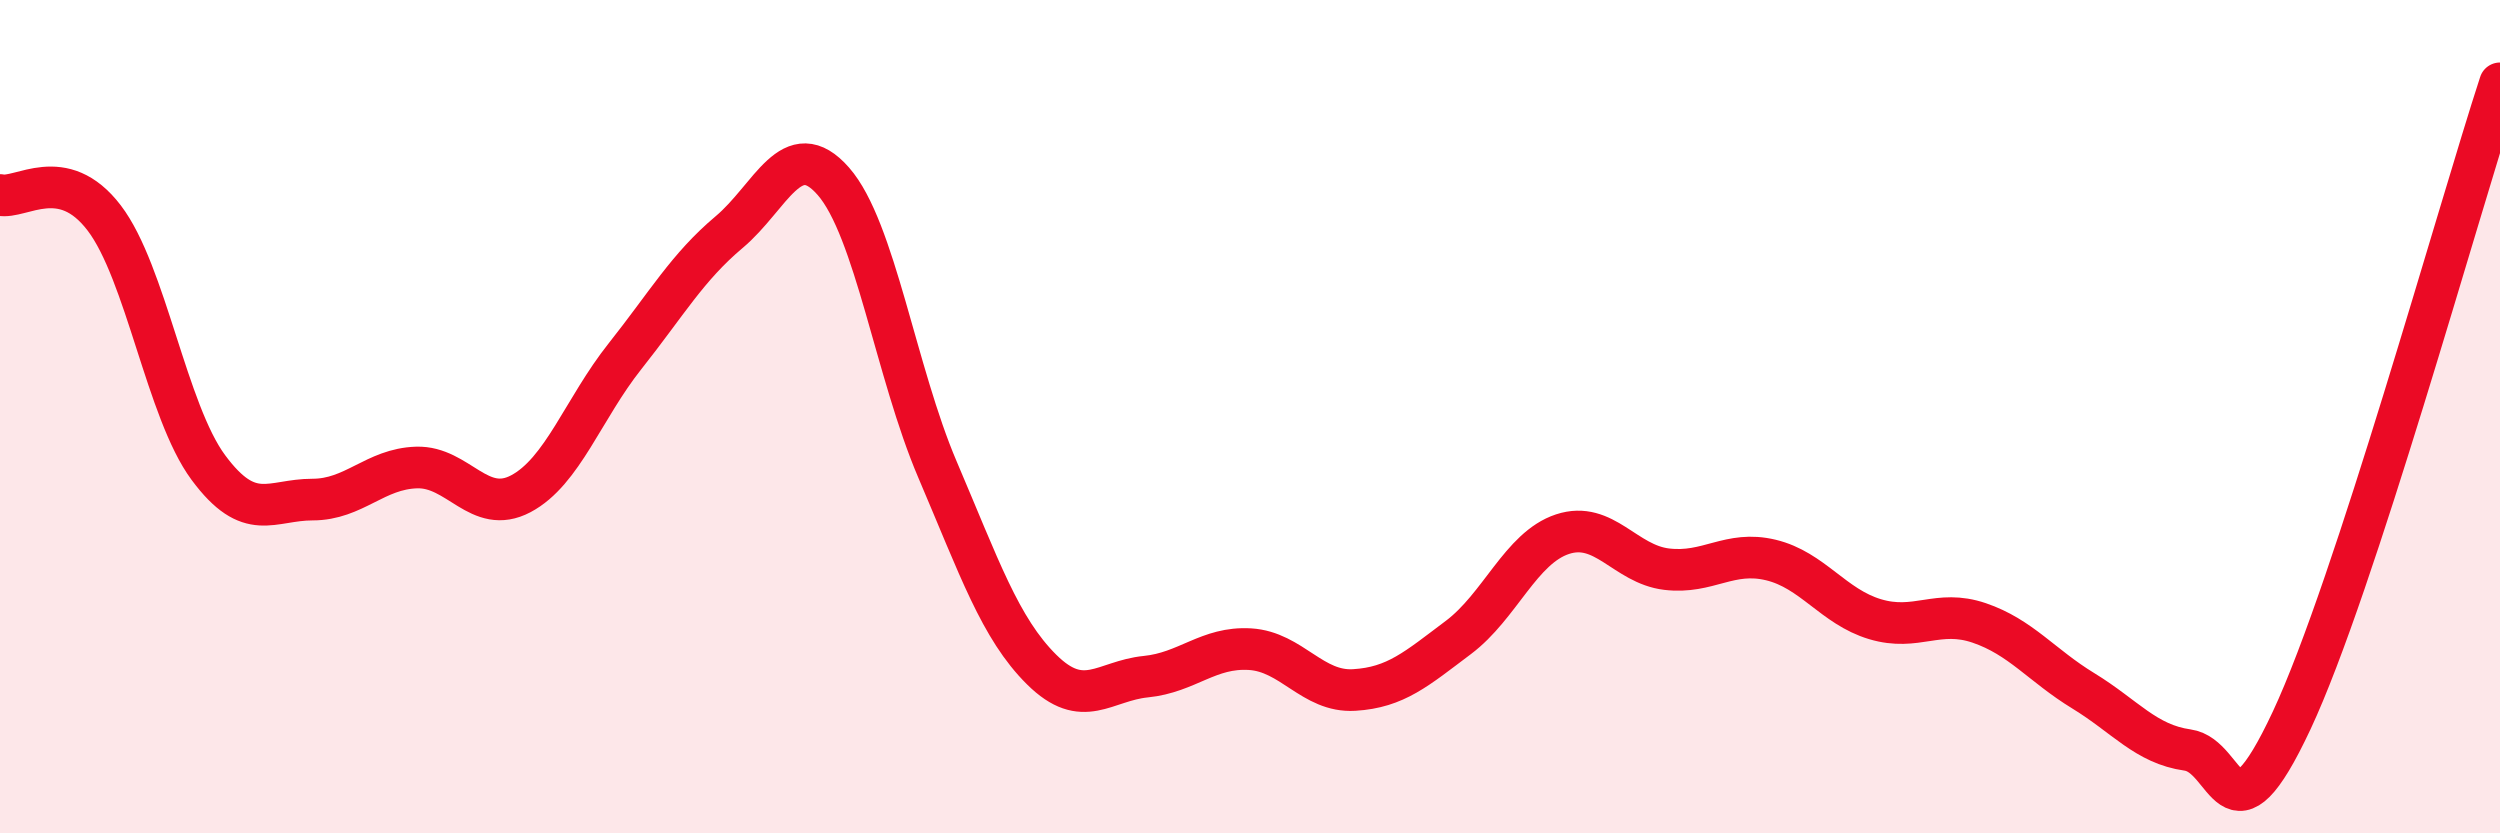
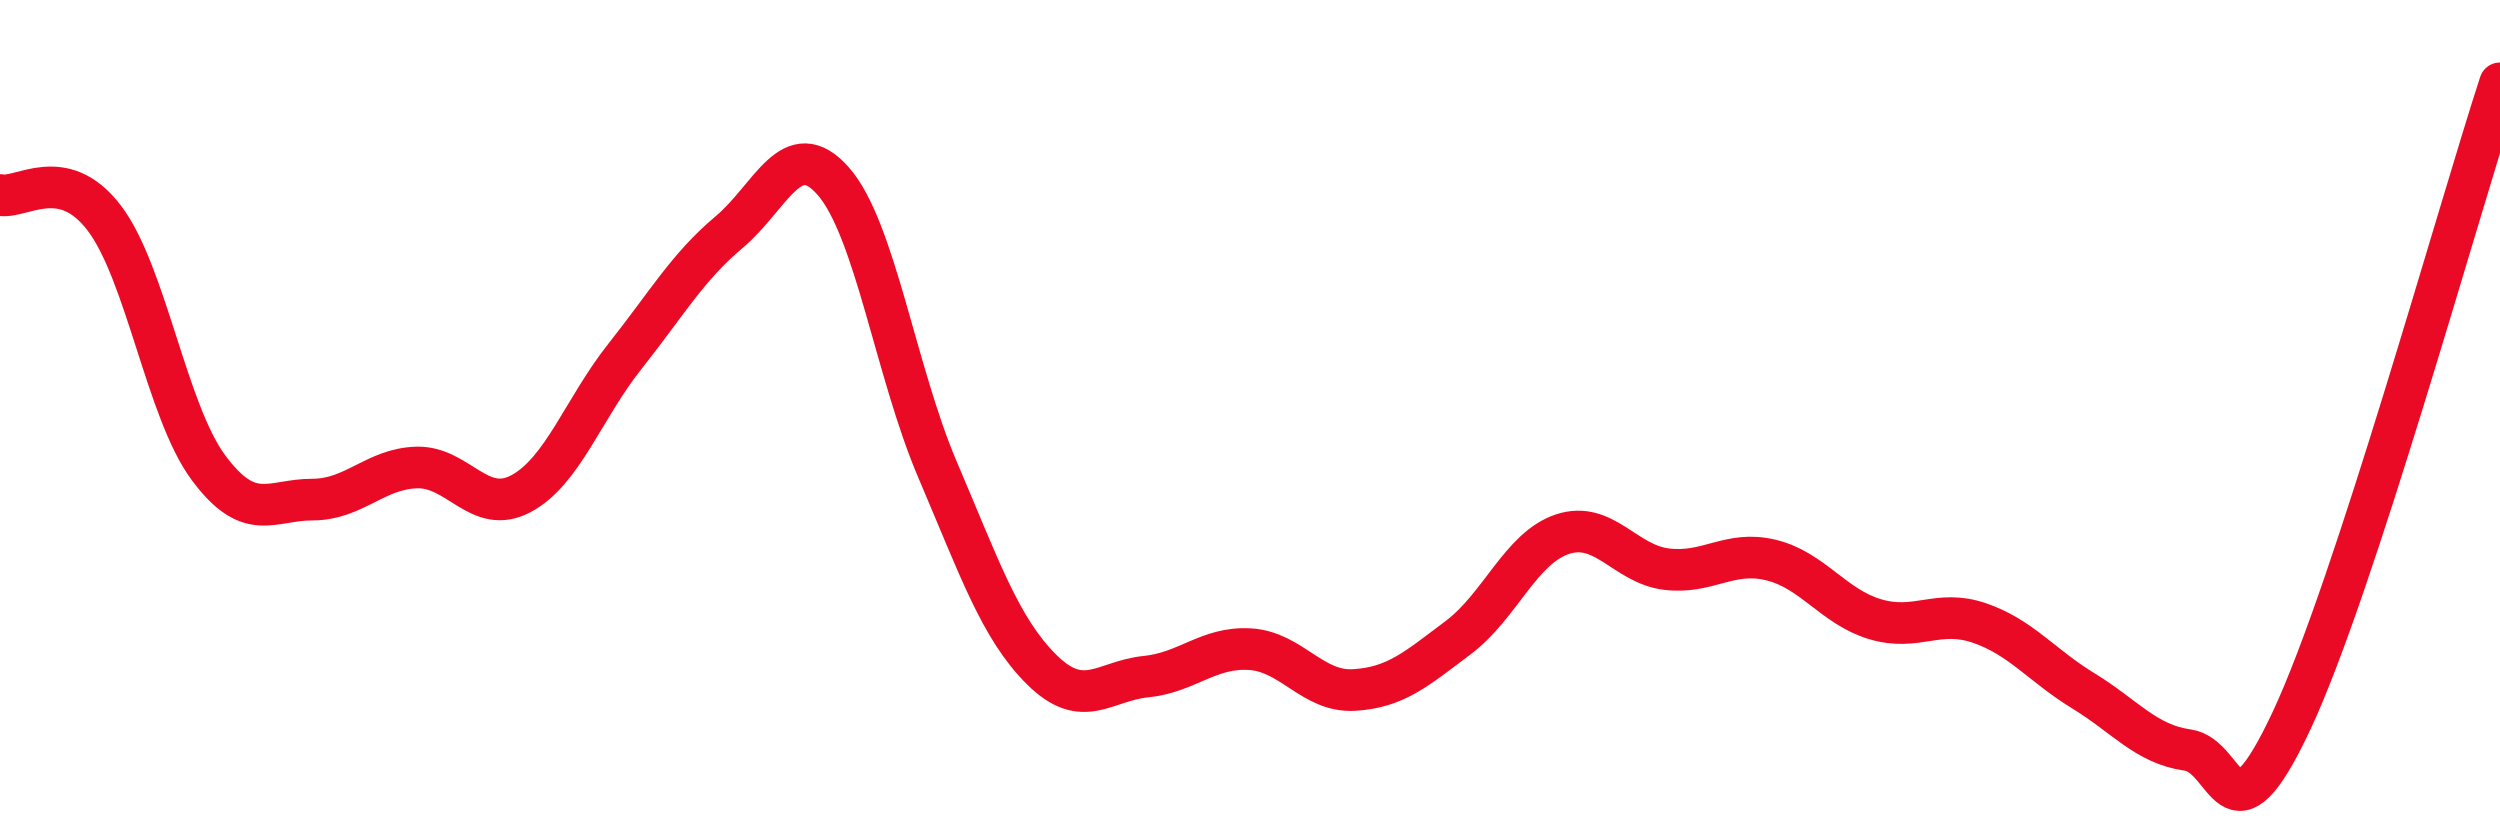
<svg xmlns="http://www.w3.org/2000/svg" width="60" height="20" viewBox="0 0 60 20">
-   <path d="M 0,4.68 C 0.5,4.79 1.5,3.92 2.5,5.23 C 3.5,6.54 4,9.87 5,11.22 C 6,12.57 6.5,11.99 7.5,11.99 C 8.5,11.99 9,11.25 10,11.22 C 11,11.19 11.5,12.38 12.5,11.85 C 13.5,11.32 14,9.81 15,8.55 C 16,7.29 16.5,6.41 17.5,5.57 C 18.5,4.73 19,3.21 20,4.35 C 21,5.49 21.5,8.93 22.5,11.27 C 23.5,13.61 24,15.08 25,16.07 C 26,17.06 26.5,16.34 27.5,16.24 C 28.5,16.14 29,15.52 30,15.58 C 31,15.64 31.5,16.62 32.5,16.56 C 33.5,16.5 34,16.05 35,15.3 C 36,14.55 36.5,13.15 37.5,12.82 C 38.5,12.49 39,13.54 40,13.66 C 41,13.78 41.5,13.2 42.5,13.44 C 43.5,13.68 44,14.56 45,14.86 C 46,15.16 46.5,14.61 47.5,14.95 C 48.5,15.29 49,15.97 50,16.58 C 51,17.19 51.5,17.86 52.5,18 C 53.5,18.14 53.5,20.49 55,17.29 C 56.5,14.09 59,5.06 60,2L60 20L0 20Z" fill="#EB0A25" opacity="0.1" stroke-linecap="round" stroke-linejoin="round" />
  <path d="M 0,4.68 C 0.5,4.79 1.5,3.92 2.5,5.23 C 3.5,6.54 4,9.87 5,11.22 C 6,12.57 6.5,11.99 7.5,11.99 C 8.5,11.99 9,11.25 10,11.22 C 11,11.19 11.5,12.38 12.5,11.85 C 13.5,11.32 14,9.81 15,8.55 C 16,7.29 16.5,6.41 17.5,5.57 C 18.5,4.73 19,3.21 20,4.35 C 21,5.49 21.5,8.93 22.5,11.27 C 23.5,13.61 24,15.08 25,16.07 C 26,17.06 26.5,16.34 27.5,16.24 C 28.5,16.14 29,15.52 30,15.58 C 31,15.64 31.5,16.62 32.5,16.56 C 33.5,16.5 34,16.05 35,15.3 C 36,14.55 36.5,13.15 37.5,12.82 C 38.5,12.49 39,13.54 40,13.66 C 41,13.78 41.5,13.2 42.5,13.44 C 43.5,13.68 44,14.56 45,14.86 C 46,15.16 46.5,14.61 47.5,14.95 C 48.5,15.29 49,15.97 50,16.58 C 51,17.19 51.5,17.86 52.5,18 C 53.5,18.14 53.5,20.49 55,17.29 C 56.5,14.09 59,5.06 60,2" stroke="#EB0A25" stroke-width="1" fill="none" stroke-linecap="round" stroke-linejoin="round" />
</svg>